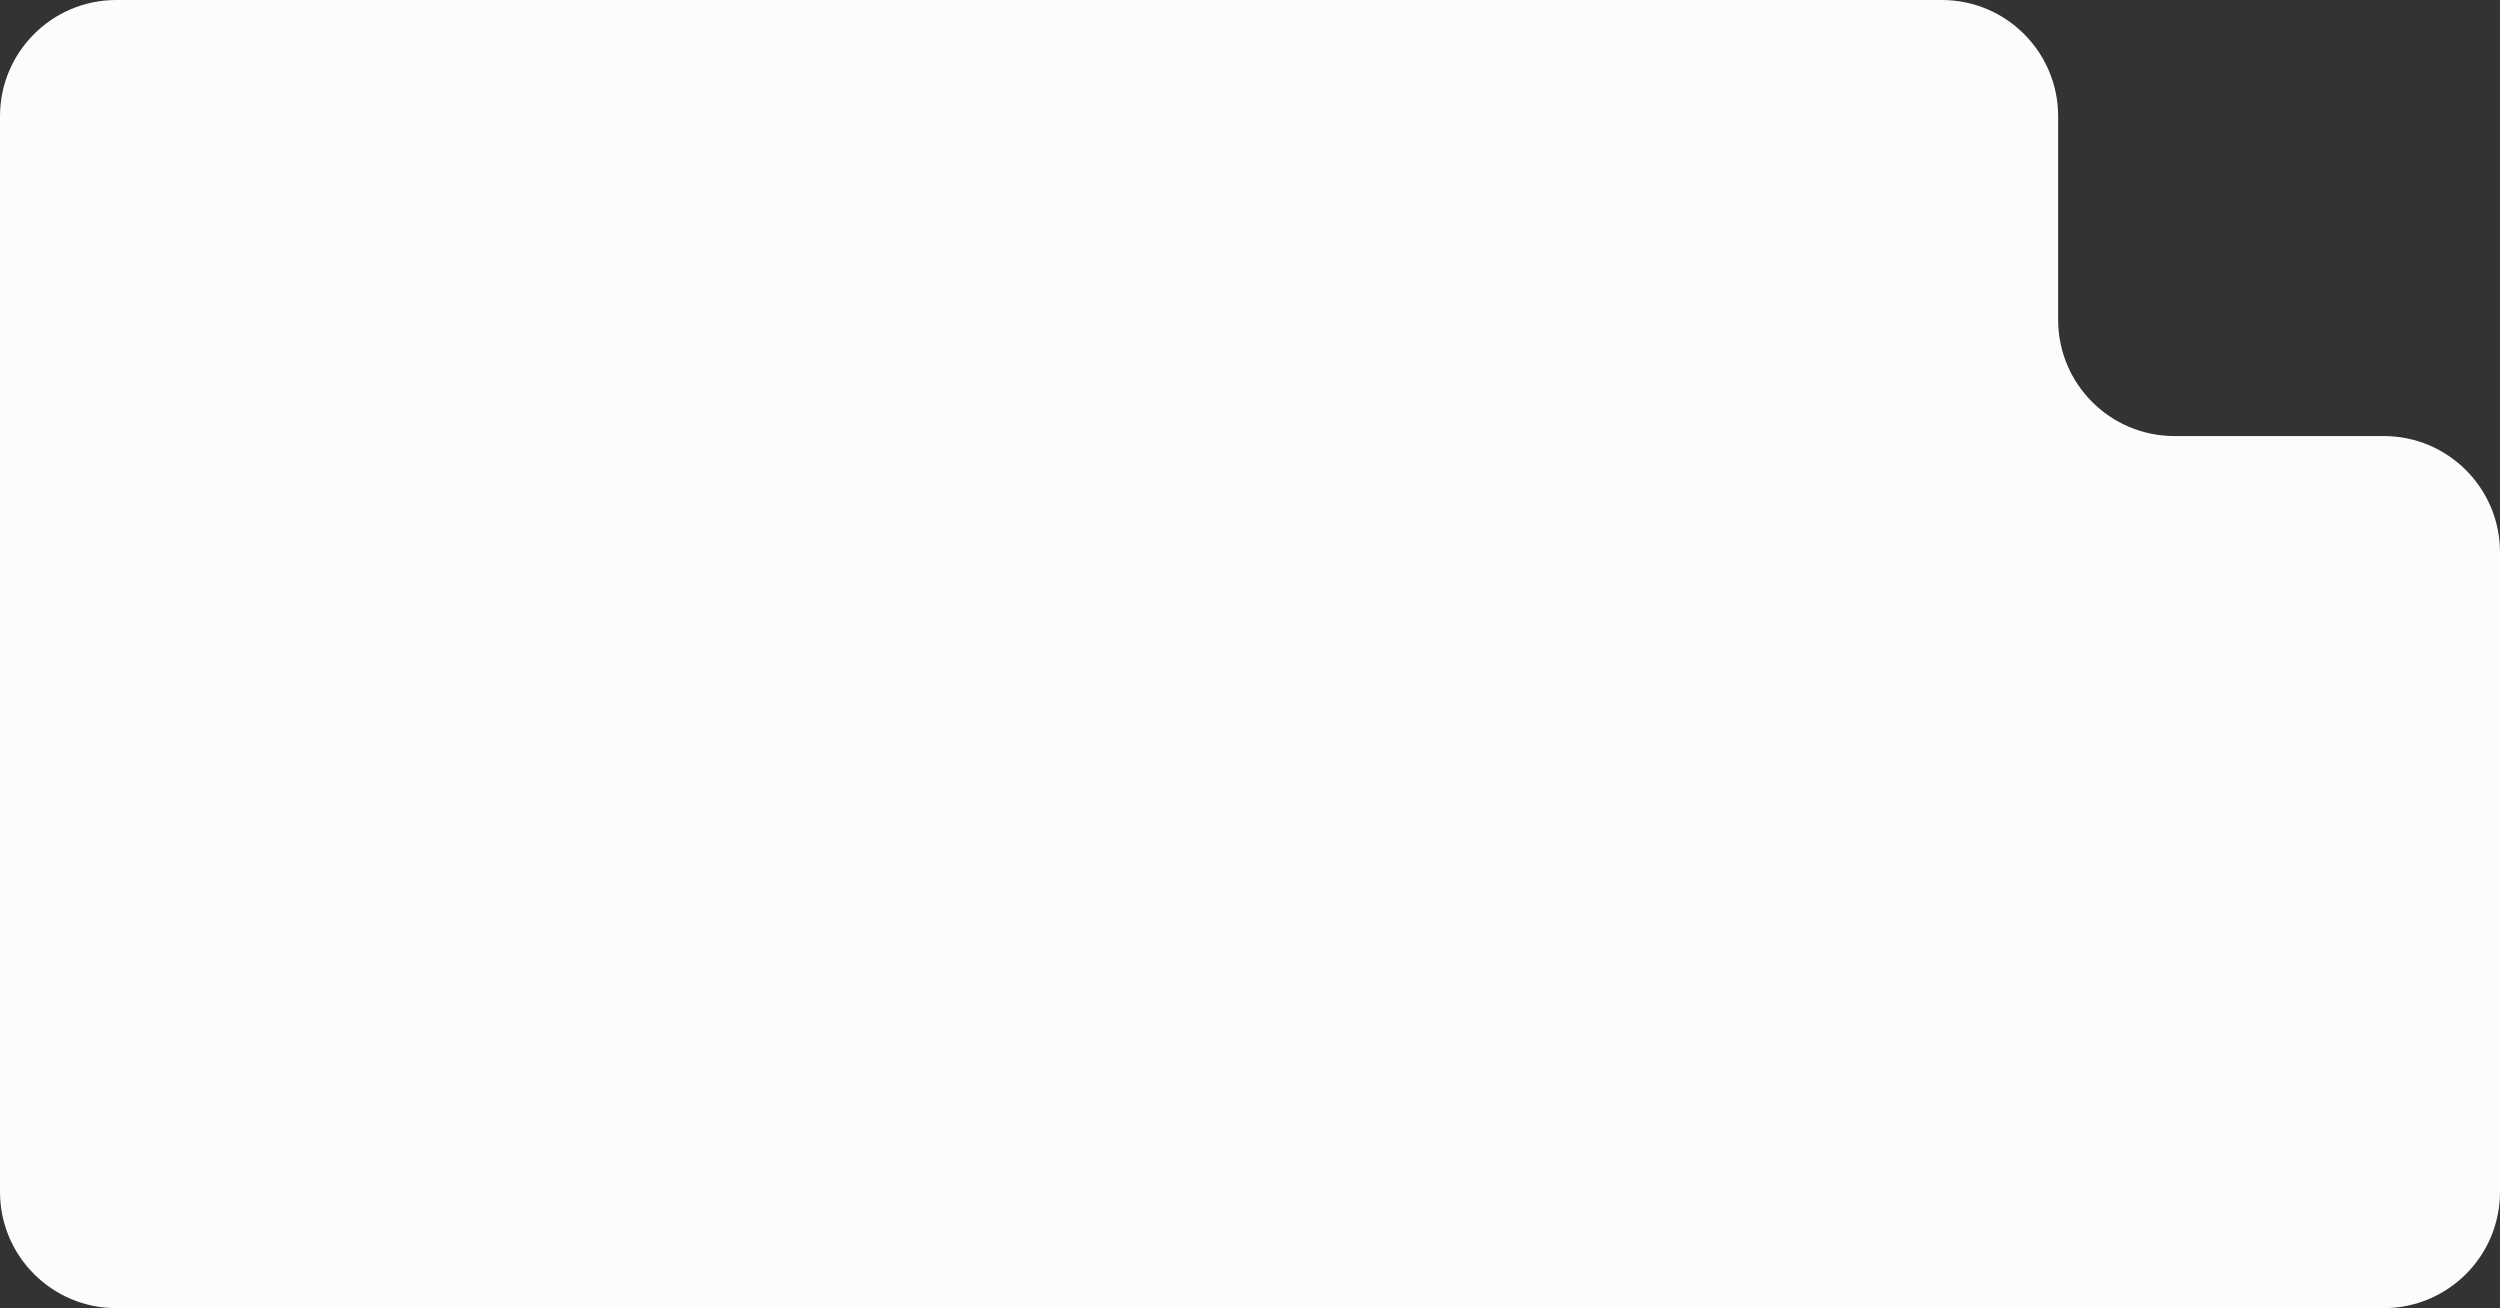
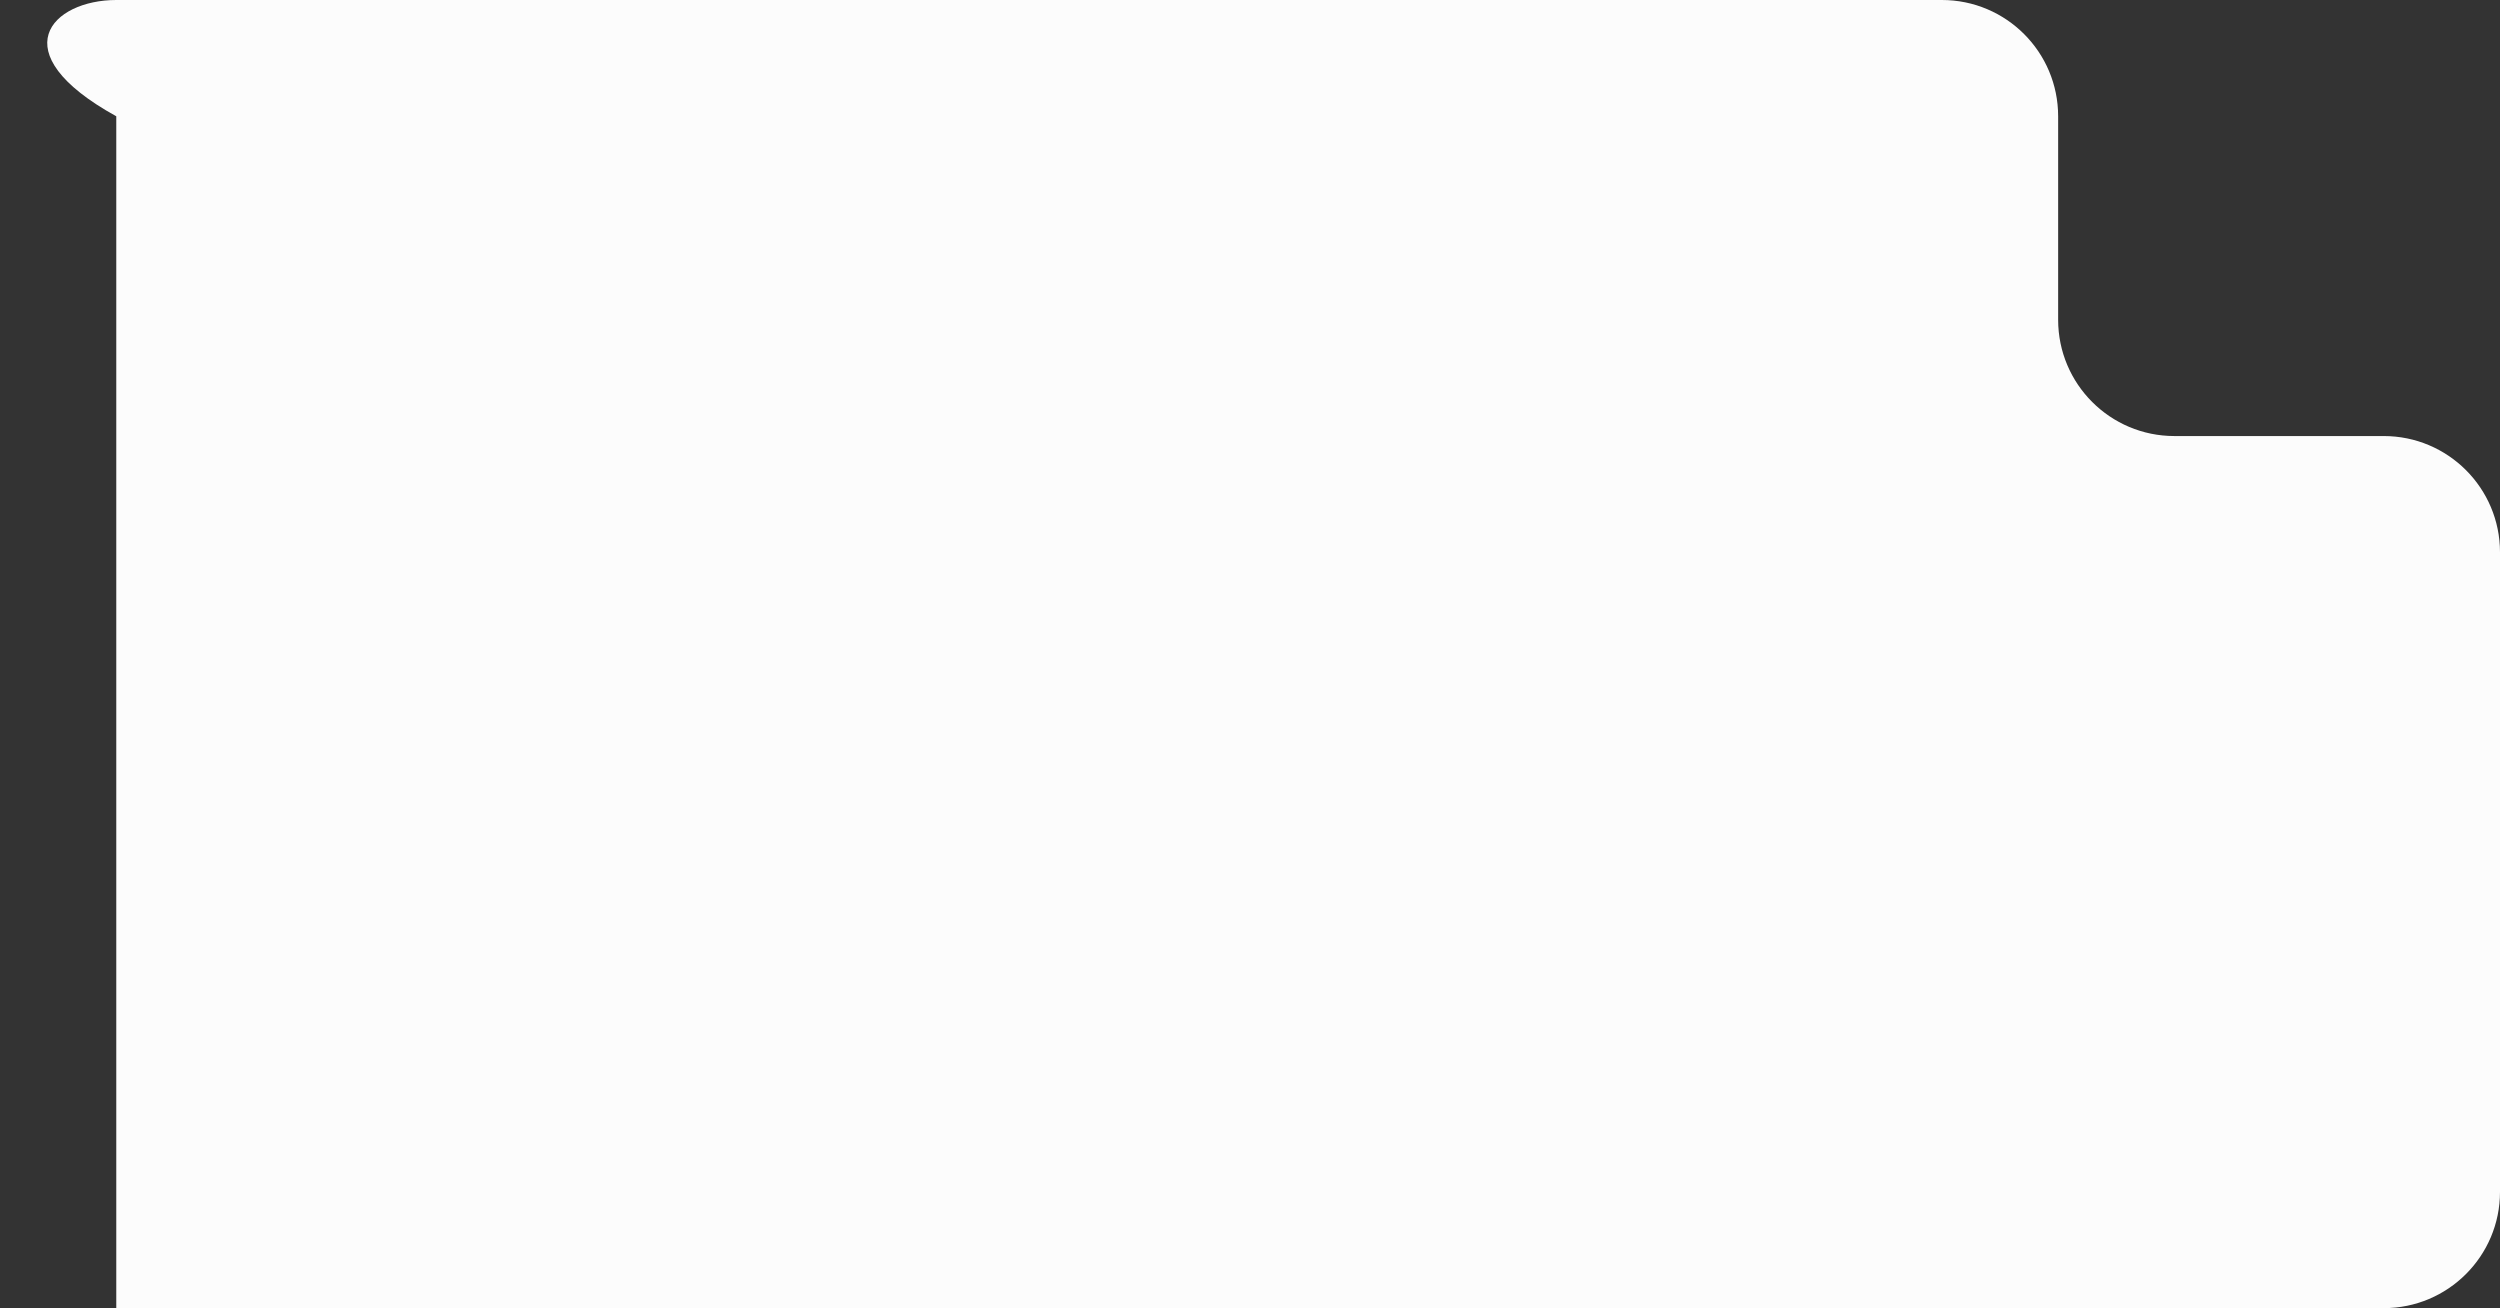
<svg xmlns="http://www.w3.org/2000/svg" width="430" height="225" viewBox="0 0 430 225" fill="none">
  <rect x="0" y="0" width="430" height="225" fill="#333333" stroke="none" />
-   <path fill-rule="evenodd" clip-rule="evenodd" d="M334 0C345.046 0 354 8.954 354 20V55C354 66.046 362.954 75 374 75H410C421.046 75 430 83.954 430 95V205C430 216.046 421.046 225 410 225H20C8.954 225 0 216.046 0 205V20C0 8.954 8.954 0 20 0H334Z" fill="#FCFCFC" />
+   <path fill-rule="evenodd" clip-rule="evenodd" d="M334 0C345.046 0 354 8.954 354 20V55C354 66.046 362.954 75 374 75H410C421.046 75 430 83.954 430 95V205C430 216.046 421.046 225 410 225H20V20C0 8.954 8.954 0 20 0H334Z" fill="#FCFCFC" />
</svg>